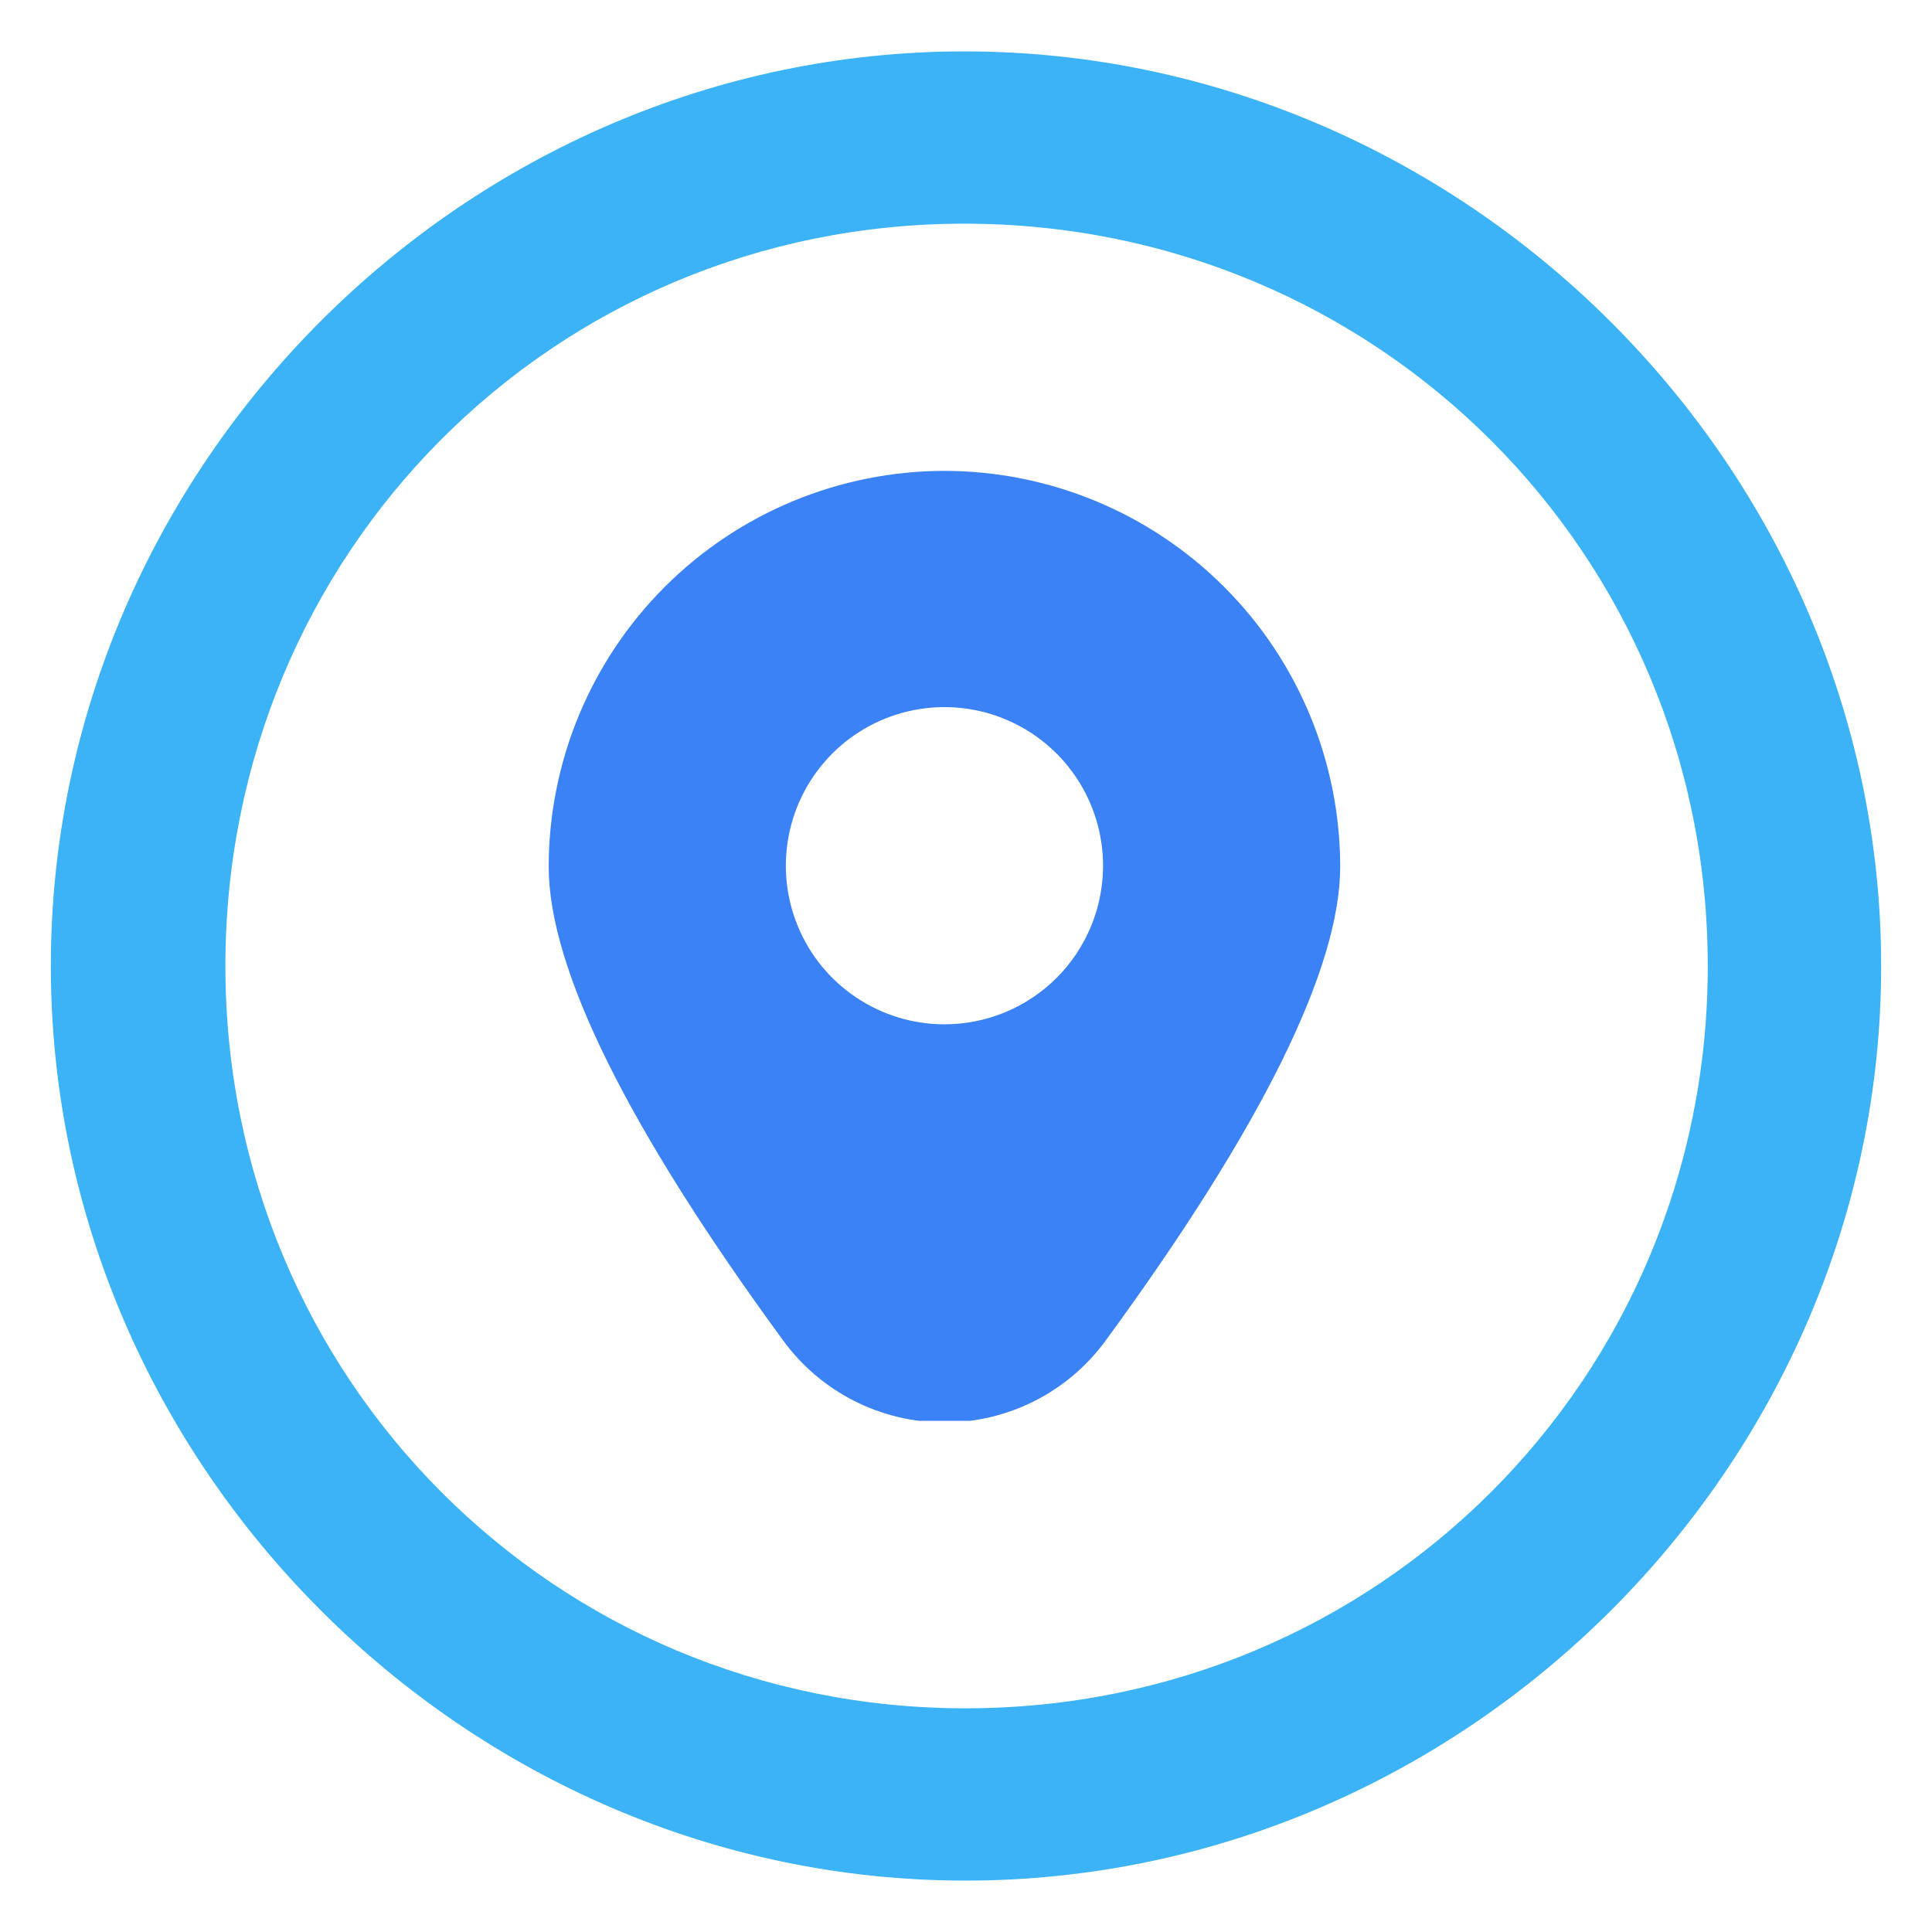
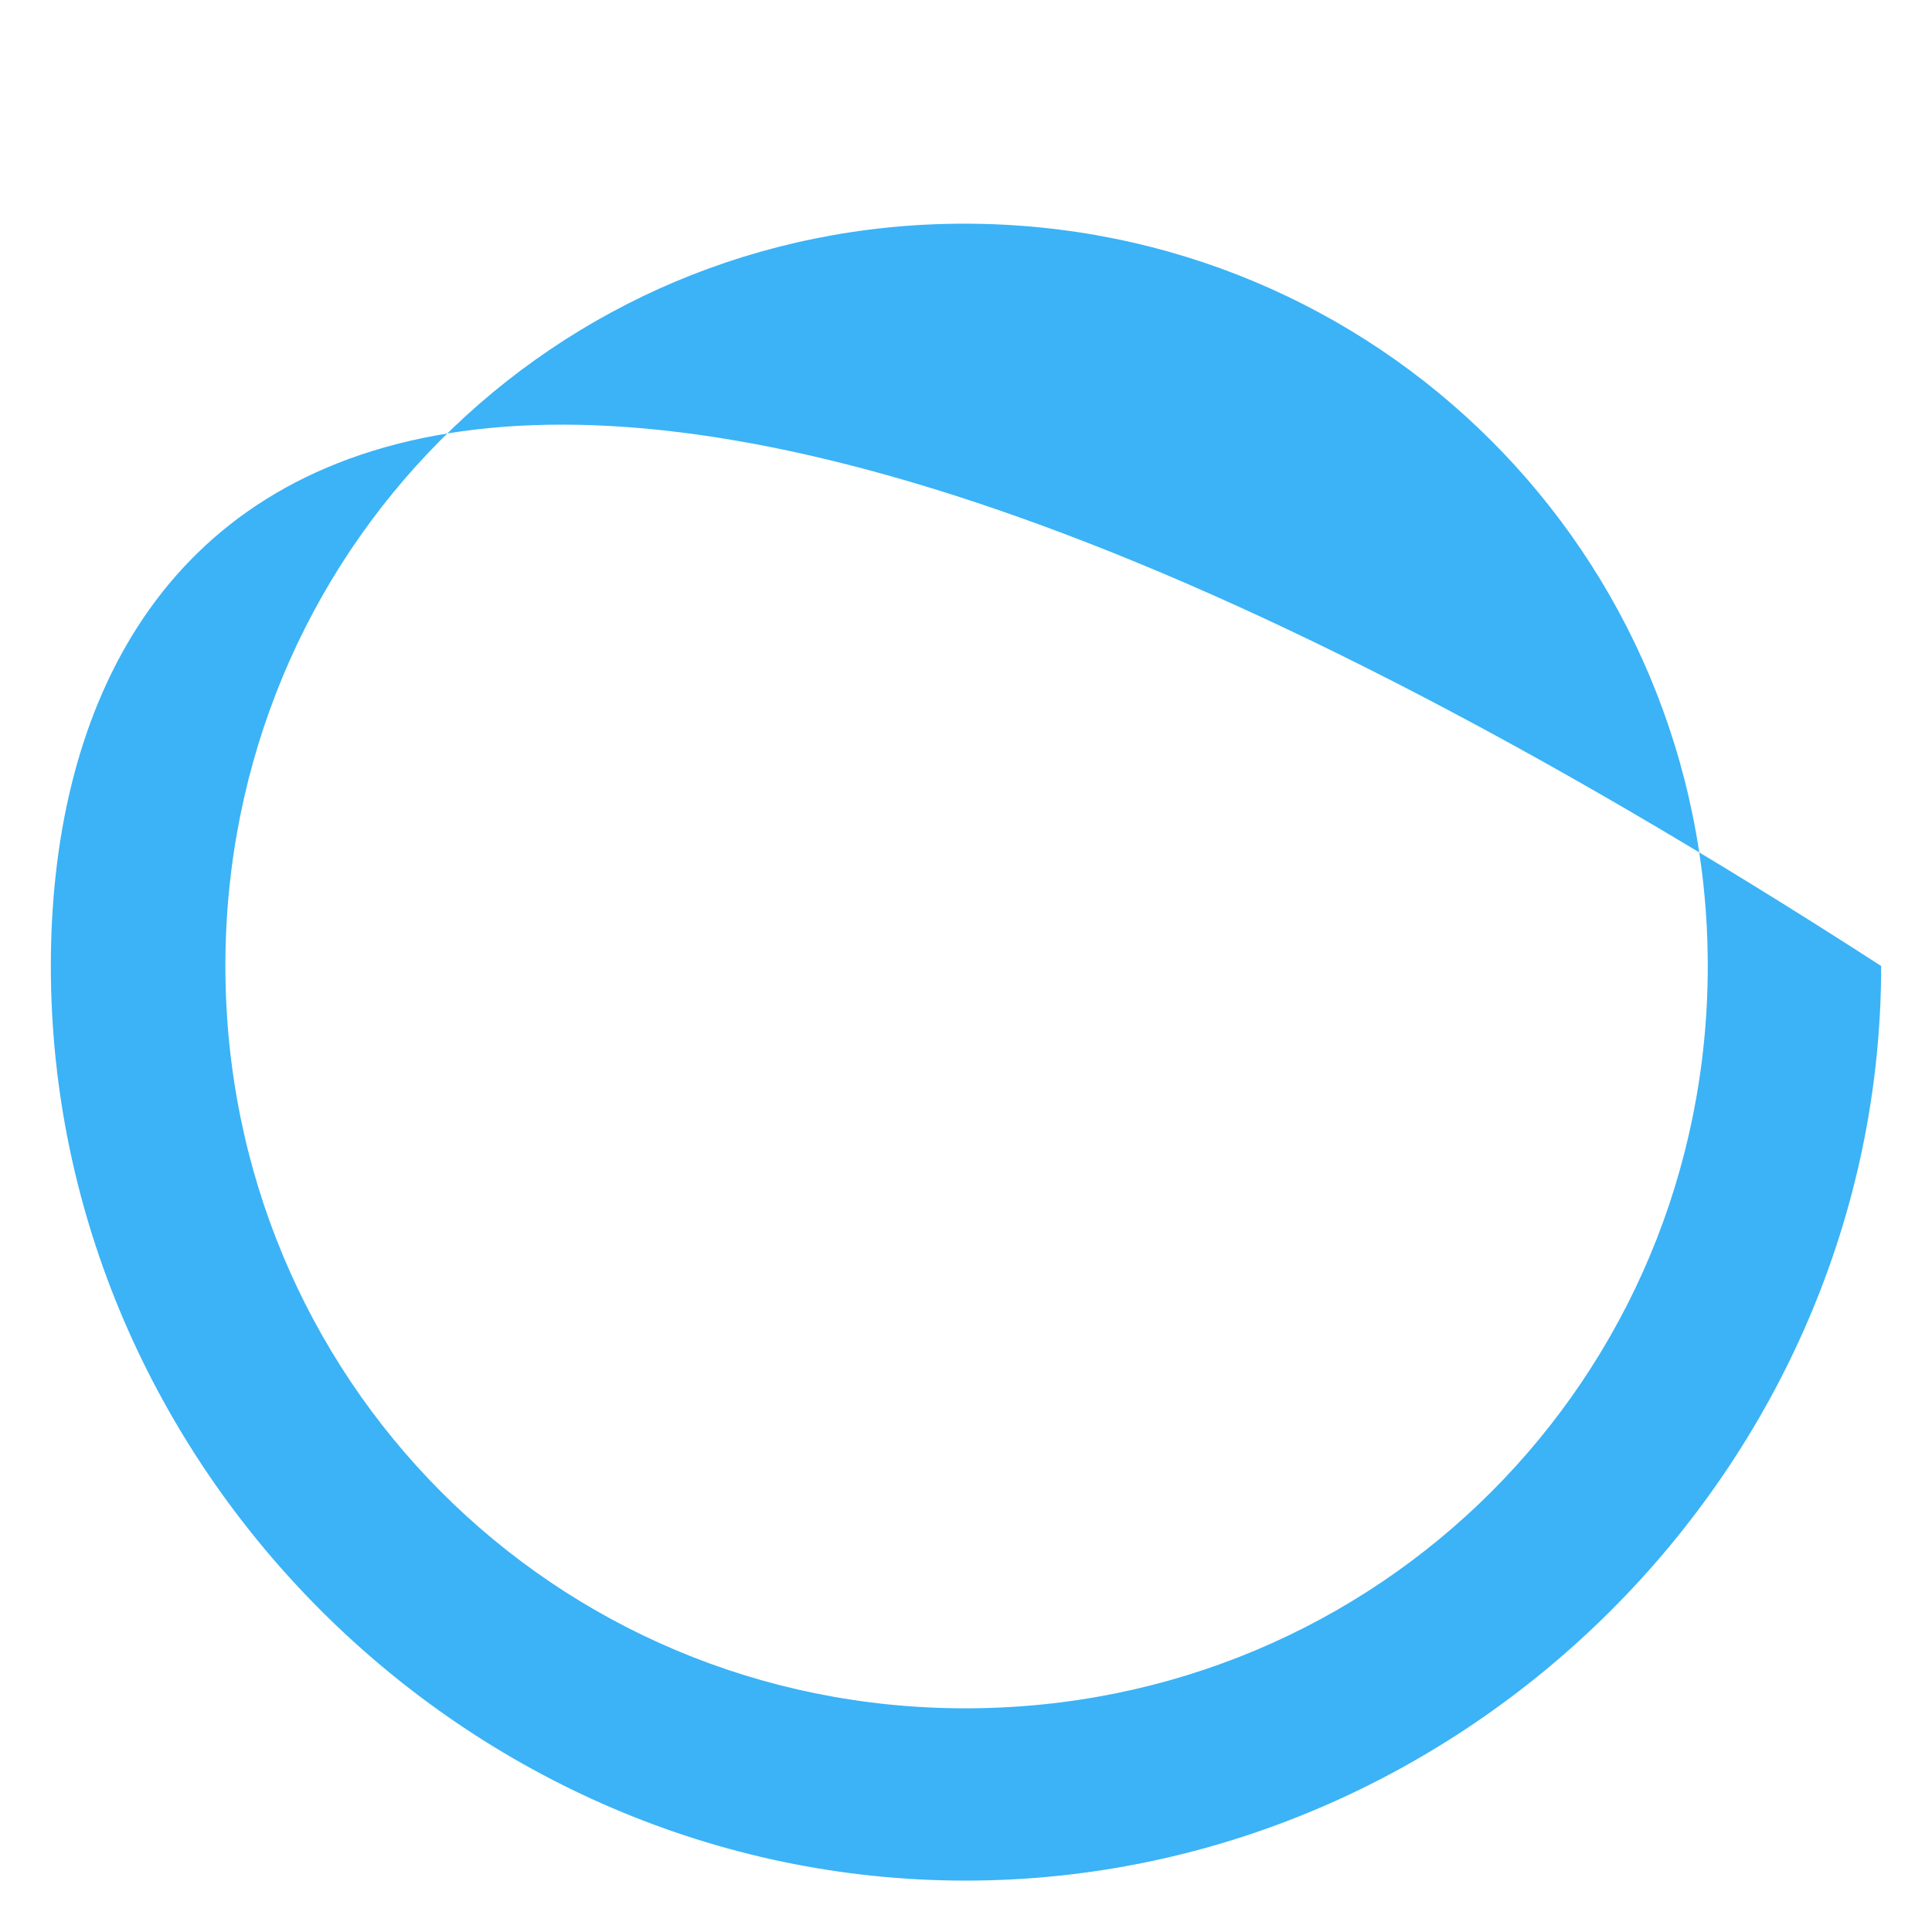
<svg xmlns="http://www.w3.org/2000/svg" width="76" height="76" viewBox="0 0 76 76" fill="none">
-   <path d="M37.978 73.978C57.638 73.978 74 57.661 74 38C74 18.339 57.594 2.022 37.933 2.022C18.317 2.022 2 18.339 2 38C2 57.661 18.362 73.978 37.978 73.978ZM37.978 67.201C21.794 67.201 8.866 54.228 8.866 38C8.866 21.772 21.75 8.799 37.933 8.799C54.161 8.799 67.179 21.772 67.179 38C67.179 54.228 54.206 67.201 37.978 67.201Z" fill="#3BB3F6" />
+   <path d="M37.978 73.978C57.638 73.978 74 57.661 74 38C18.317 2.022 2 18.339 2 38C2 57.661 18.362 73.978 37.978 73.978ZM37.978 67.201C21.794 67.201 8.866 54.228 8.866 38C8.866 21.772 21.75 8.799 37.933 8.799C54.161 8.799 67.179 21.772 67.179 38C67.179 54.228 54.206 67.201 37.978 67.201Z" fill="#3BB3F6" />
  <g clip-path="url(#clip0_439_371)">
    <path d="M37.152 18.523C33.025 18.527 29.068 20.169 26.149 23.087C23.231 26.005 21.589 29.962 21.584 34.089C21.584 38.098 24.688 44.371 30.81 52.735C31.539 53.733 32.493 54.545 33.595 55.105C34.697 55.665 35.916 55.957 37.152 55.957C38.388 55.957 39.607 55.665 40.709 55.105C41.811 54.545 42.765 53.733 43.494 52.735C49.616 44.371 52.72 38.098 52.72 34.089C52.715 29.962 51.073 26.005 48.155 23.087C45.236 20.169 41.279 18.527 37.152 18.523ZM37.152 40.294C35.918 40.294 34.712 39.928 33.686 39.242C32.66 38.557 31.86 37.583 31.388 36.442C30.916 35.302 30.792 34.048 31.033 32.838C31.274 31.627 31.868 30.516 32.74 29.643C33.613 28.771 34.725 28.176 35.935 27.936C37.145 27.695 38.4 27.818 39.54 28.291C40.68 28.763 41.654 29.563 42.34 30.589C43.025 31.615 43.391 32.821 43.391 34.055C43.391 35.71 42.734 37.297 41.564 38.467C40.394 39.637 38.807 40.294 37.152 40.294Z" fill="#3B82F6" />
  </g>
  <defs>
    <clipPath id="clip0_439_371">
-       <rect width="37.435" height="37.435" fill="white" transform="translate(18.435 18.457)" />
-     </clipPath>
+       </clipPath>
  </defs>
</svg>